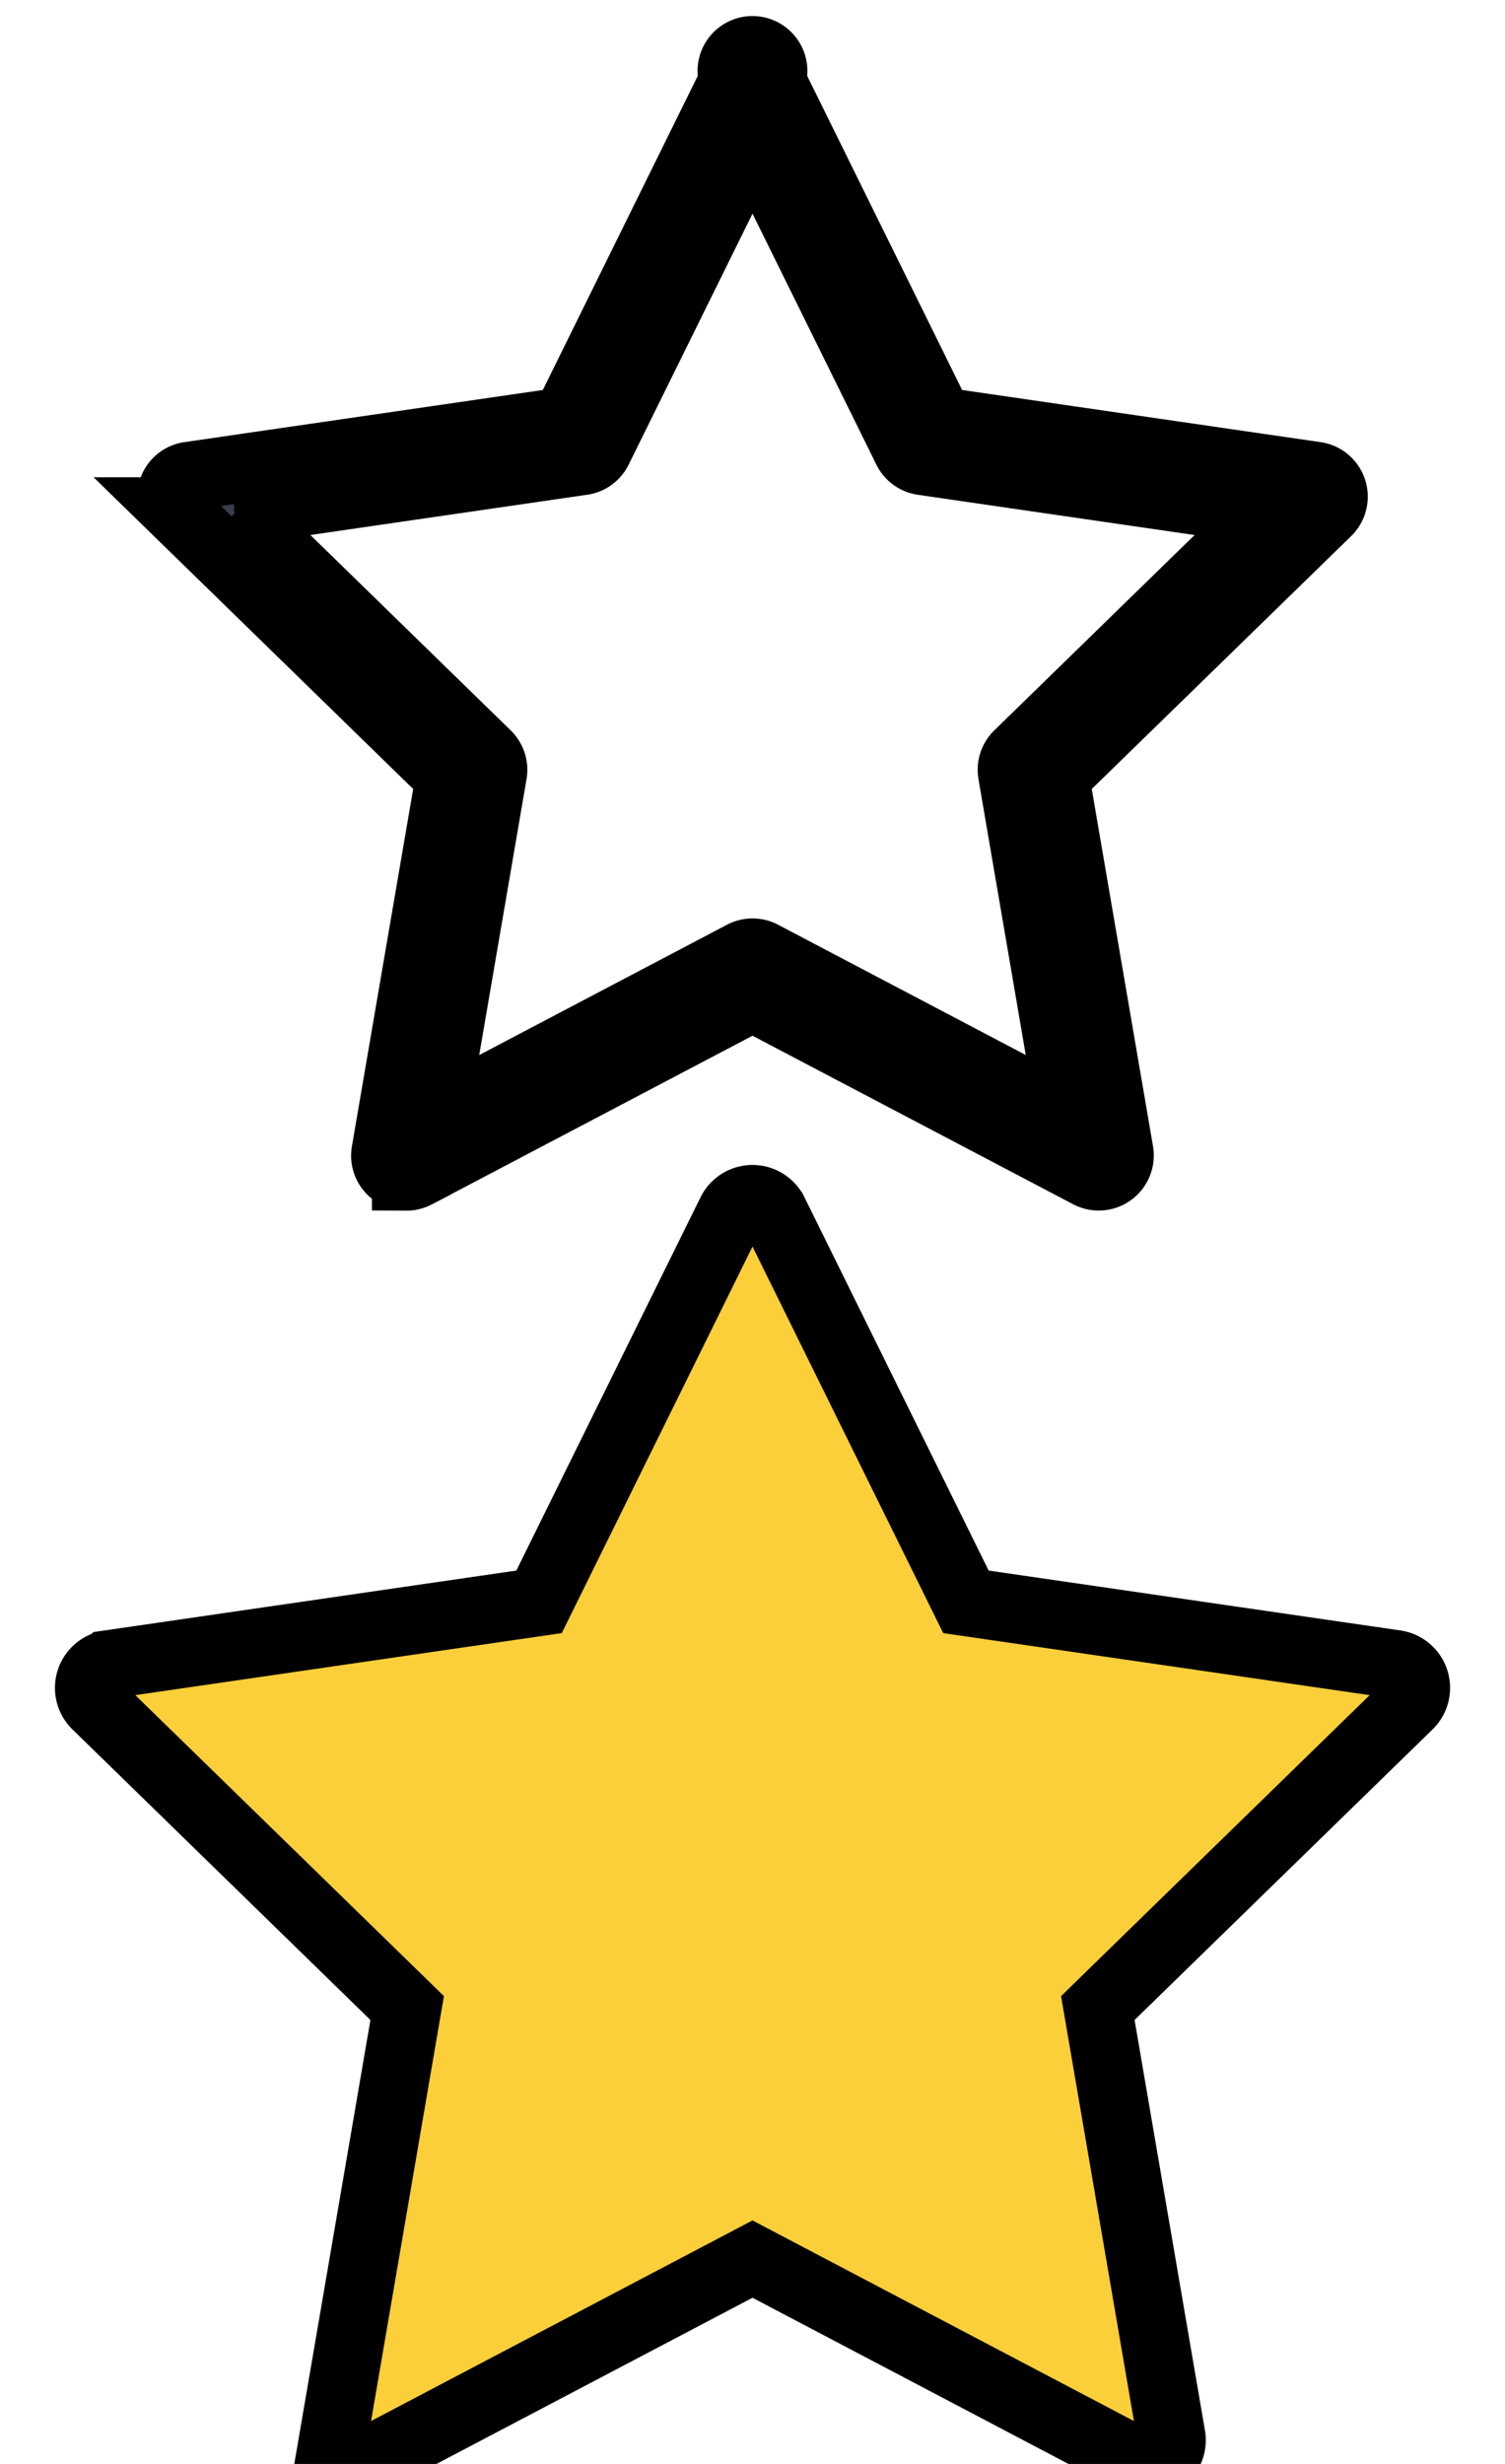
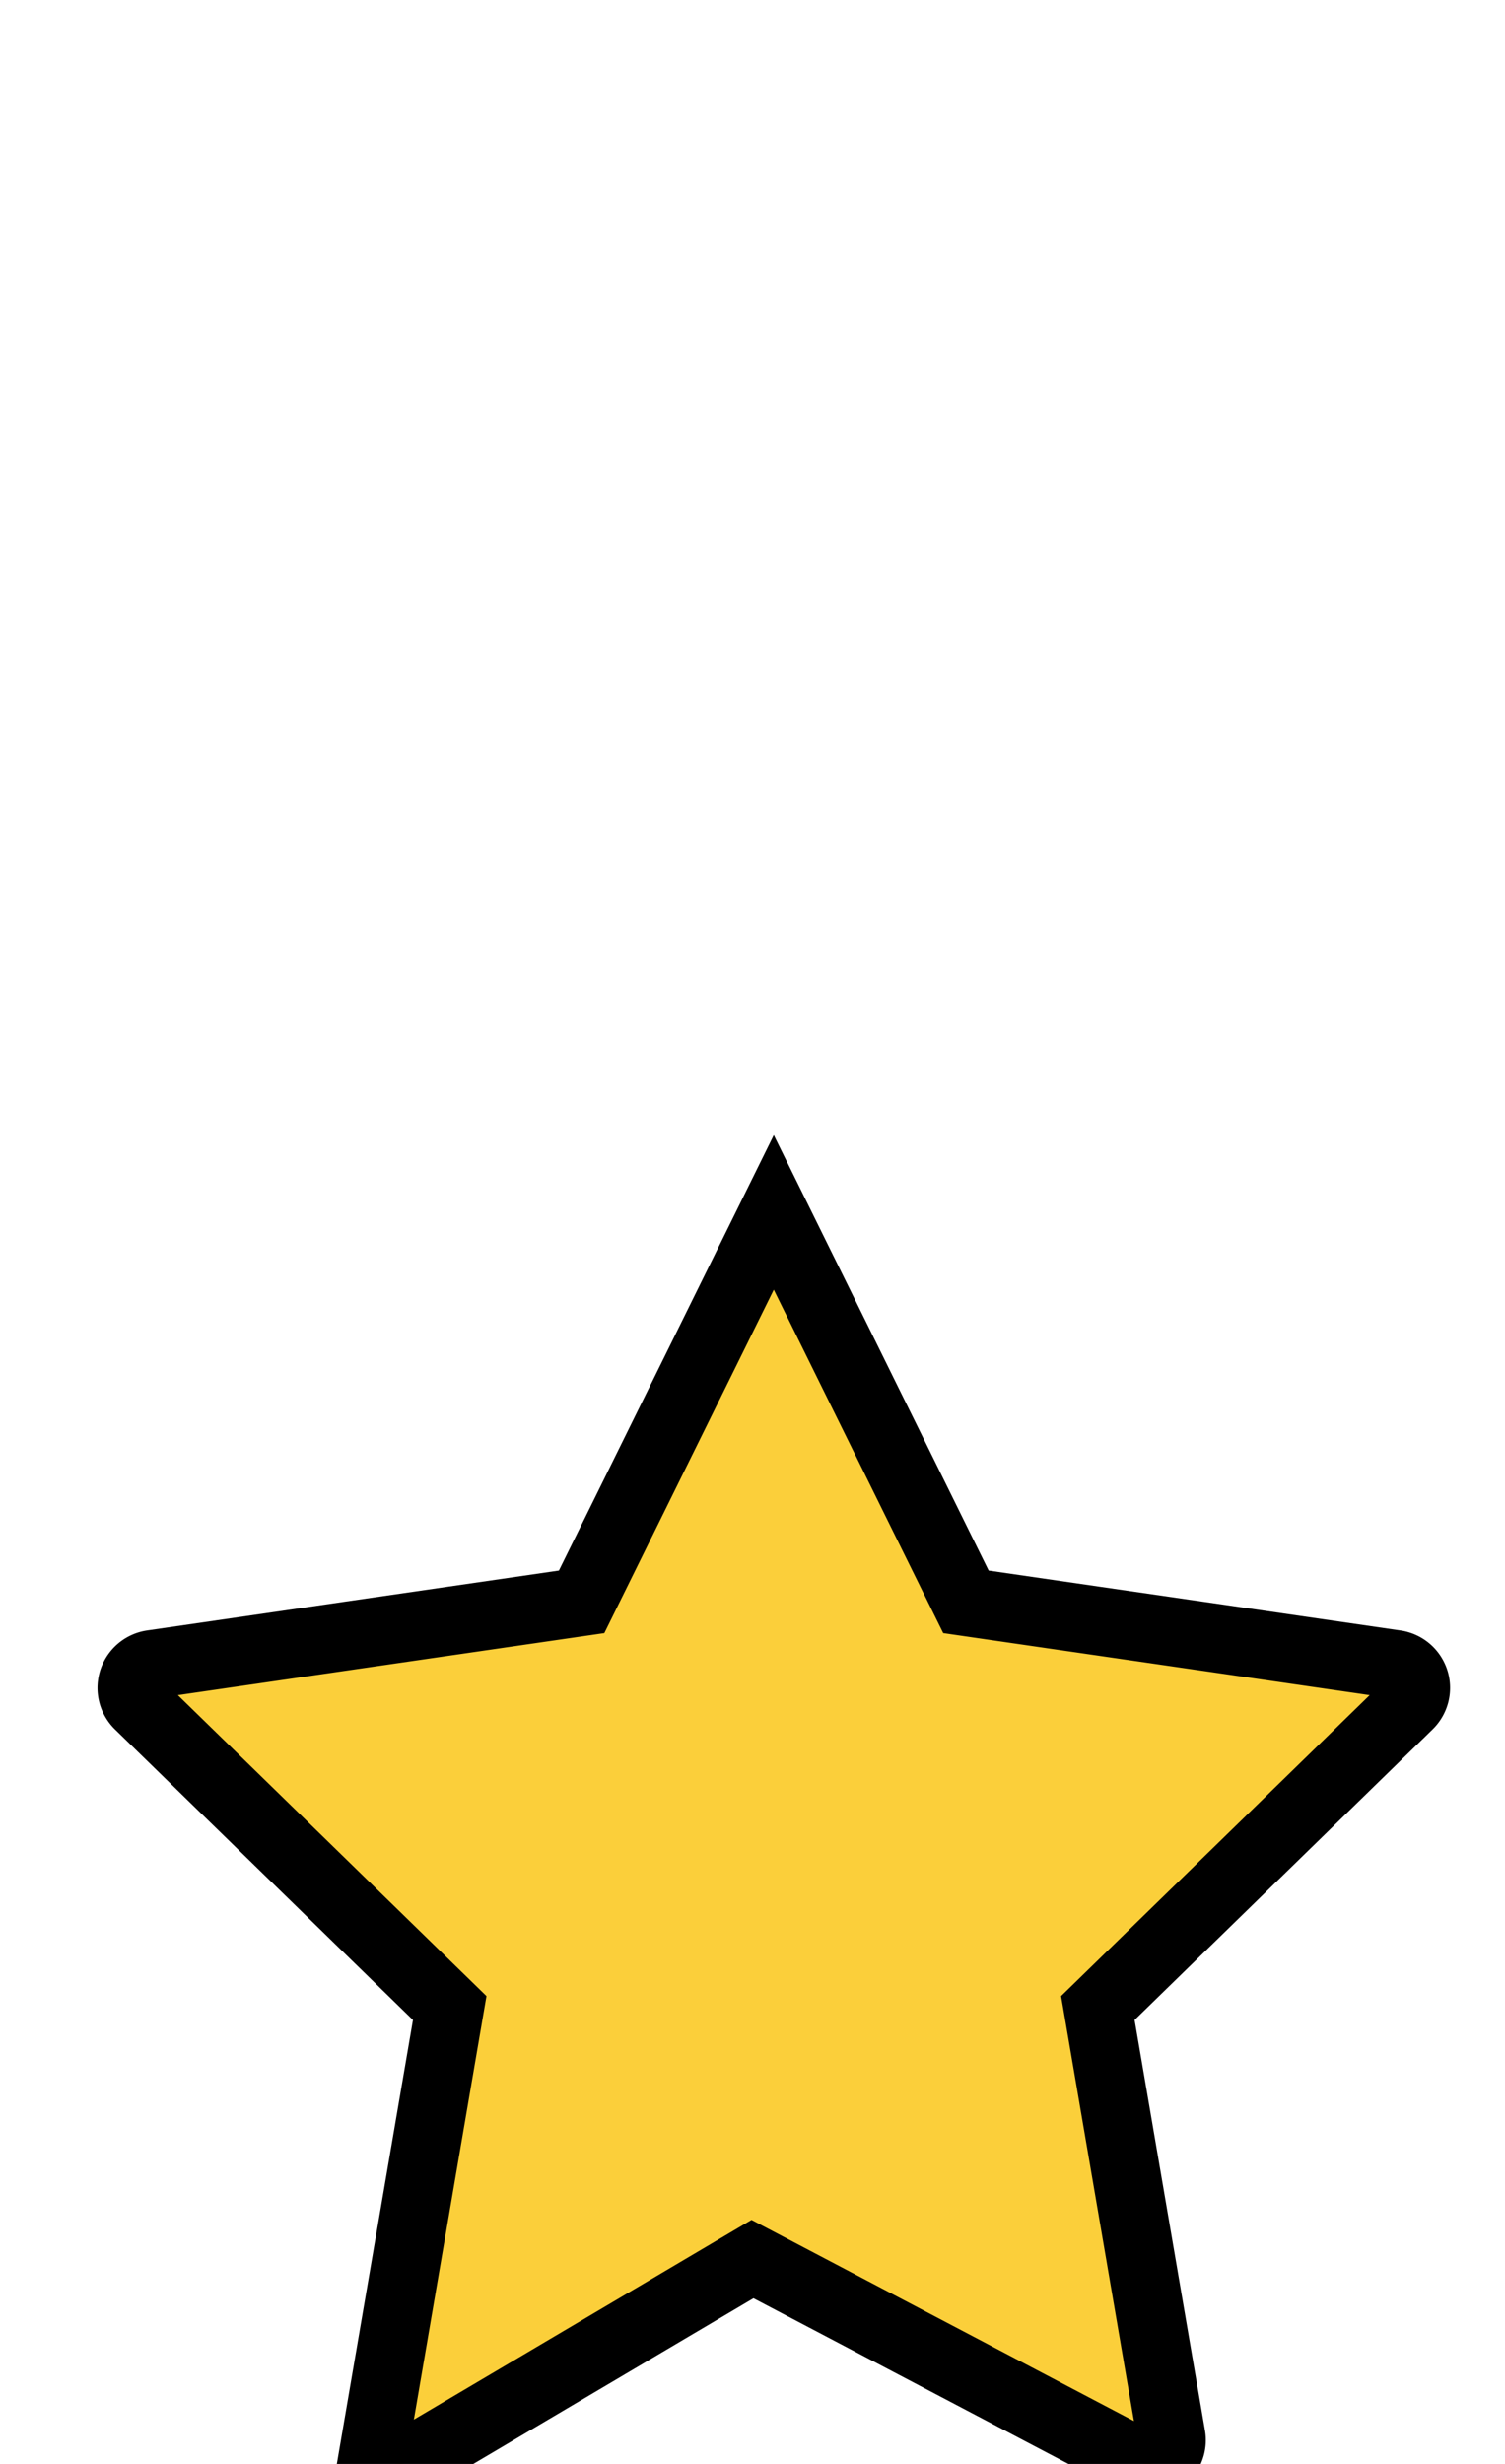
<svg xmlns="http://www.w3.org/2000/svg" width="22" height="36">
  <title>background</title>
-   <path fill="none" d="M-1-1h24v38H-1z" />
  <title>Layer 1</title>
  <path d="M34.844 58.148a.603.603 0 0 1 .604 0l7.204 5.235a.605.605 0 0 1 0 1.046l-7.204 5.235a.605.605 0 0 1-.907-.523V58.67c0-.215.116-.415.303-.523zm-40.808-32.84a.078.078 0 0 0-.063-.054l-1.416-.205-.633-1.283a.078.078 0 0 0-.14 0l-.633 1.283-1.416.205a.078.078 0 0 0-.044.134l1.025.998-.242 1.41a.078.078 0 0 0 .113.083l1.267-.666 1.266.666a.078.078 0 0 0 .114-.082l-.242-1.41 1.024-1a.078.078 0 0 0 .02-.08z" />
  <path d="M-559.808-14.053c-.011-1.825-.04-3.156-.076-3.434l-1.712-13.256-.766-82.653c-.016-1.725-.049-2.814-.085-2.814s-.069 1.09-.085 2.814l-.765 82.658-1.713 13.256c-.035.278-.065 1.604-.076 3.434-.011 1.82-.002 3.827.024 5.164l1.239 64.34-.293 90.852c-.006 1.89.009 3.802.038 4.931.03 1.14.068 1.286.1.384l1.531-42.89 1.531 42.89c.014.388.03.58.044.58.02 0 .04-.323.056-.964.03-1.13.044-3.04.038-4.931l-.293-90.847 1.24-64.345c.025-1.347.034-3.348.023-5.169z" stroke="null" />
  <path d="M-3.167 24.226a.183.183 0 0 0-.148-.125l-3.31-.48-1.48-3a.183.183 0 0 0-.328 0l-1.48 3-3.31.48a.183.183 0 0 0-.101.312l2.395 2.335-.566 3.297a.183.183 0 0 0 .266.192l2.96-1.556 2.96 1.556a.183.183 0 0 0 .266-.192l-.565-3.297 2.395-2.335a.183.183 0 0 0 .046-.187z" fill="#fbcf3a" />
-   <path d="M-19.631-58.327a.461.461 0 0 0-.372-.313l-8.325-1.21-3.723-7.543a.46.46 0 0 0-.824 0L-36.6-59.85l-8.325 1.21a.461.461 0 0 0-.255.784l6.024 5.872-1.422 8.292a.461.461 0 0 0 .667.485l7.447-3.914 7.446 3.914a.46.46 0 0 0 .668-.485l-1.422-8.291 6.024-5.873a.46.46 0 0 0 .116-.472z" fill="#fbcf3a" stroke="null" />
-   <path d="M5.937 17.188a.303.303 0 0 1-.3-.355l.94-5.48-3.98-3.88a.304.304 0 0 1 .168-.518l5.502-.8 2.46-4.985a.303.303 0 1 1 .545 0l2.46 4.985 5.502.8a.305.305 0 0 1 .17.518l-3.982 3.88.94 5.48a.305.305 0 0 1-.441.32L11 14.568l-4.921 2.587a.306.306 0 0 1-.142.034zm-2.474-9.72l3.654 3.562c.071.07.104.17.087.269l-.863 5.03 4.518-2.375a.303.303 0 0 1 .283 0l4.516 2.374-.862-5.03a.304.304 0 0 1 .087-.268l3.654-3.562-5.05-.734a.304.304 0 0 1-.228-.167L11 1.992 8.741 6.568a.304.304 0 0 1-.229.166l-5.05.734z" fill="#393d49" stroke="null" />
  <path d="M206.288 79.746a3.703 3.703 0 0 0-2.987-2.517l-66.855-9.716-29.898-60.58a3.69 3.69 0 0 0-6.623 0L70.023 67.517 3.167 77.233A3.702 3.702 0 0 0 .181 79.75a3.69 3.69 0 0 0 .935 3.784l48.38 47.158-11.423 66.59a3.704 3.704 0 0 0 1.467 3.614 3.665 3.665 0 0 0 3.892.28l59.804-31.435 59.797 31.435a3.698 3.698 0 0 0 3.895-.28 3.69 3.69 0 0 0 1.467-3.615l-11.42-66.586 48.381-47.16a3.7 3.7 0 0 0 .932-3.789zm38.266 2040.117c-.011-1.825-.04-3.156-.076-3.434l-1.713-13.256-.765-82.653c-.016-1.725-.049-2.814-.085-2.814s-.069 1.09-.085 2.814l-.766 82.658-1.712 13.256c-.035.278-.065 1.604-.076 3.434-.011 1.82-.002 3.827.024 5.164l1.239 64.34-.293 90.852c-.006 1.89.009 3.802.038 4.931.03 1.14.068 1.286.1.384l1.531-42.89 1.531 42.89c.014.388.03.58.044.58.02 0 .04-.323.056-.964.03-1.13.044-3.04.038-4.931l-.293-90.847 1.24-64.345c.025-1.347.034-3.348.023-5.169z" fill="#fbcf3a" />
-   <path d="M20.68 24.553a.348.348 0 0 0-.28-.236l-6.28-.913-2.809-5.69a.347.347 0 0 0-.622 0l-2.809 5.69-6.28.913a.348.348 0 0 0-.193.592l4.545 4.43-1.073 6.255a.348.348 0 0 0 .503.366L11 33.007l5.617 2.953a.347.347 0 0 0 .504-.366l-1.073-6.255 4.545-4.43a.347.347 0 0 0 .087-.356z" fill="#fbcf3a" stroke="null" />
+   <path d="M20.68 24.553a.348.348 0 0 0-.28-.236l-6.28-.913-2.809-5.69l-2.809 5.69-6.28.913a.348.348 0 0 0-.193.592l4.545 4.43-1.073 6.255a.348.348 0 0 0 .503.366L11 33.007l5.617 2.953a.347.347 0 0 0 .504-.366l-1.073-6.255 4.545-4.43a.347.347 0 0 0 .087-.356z" fill="#fbcf3a" stroke="null" />
</svg>